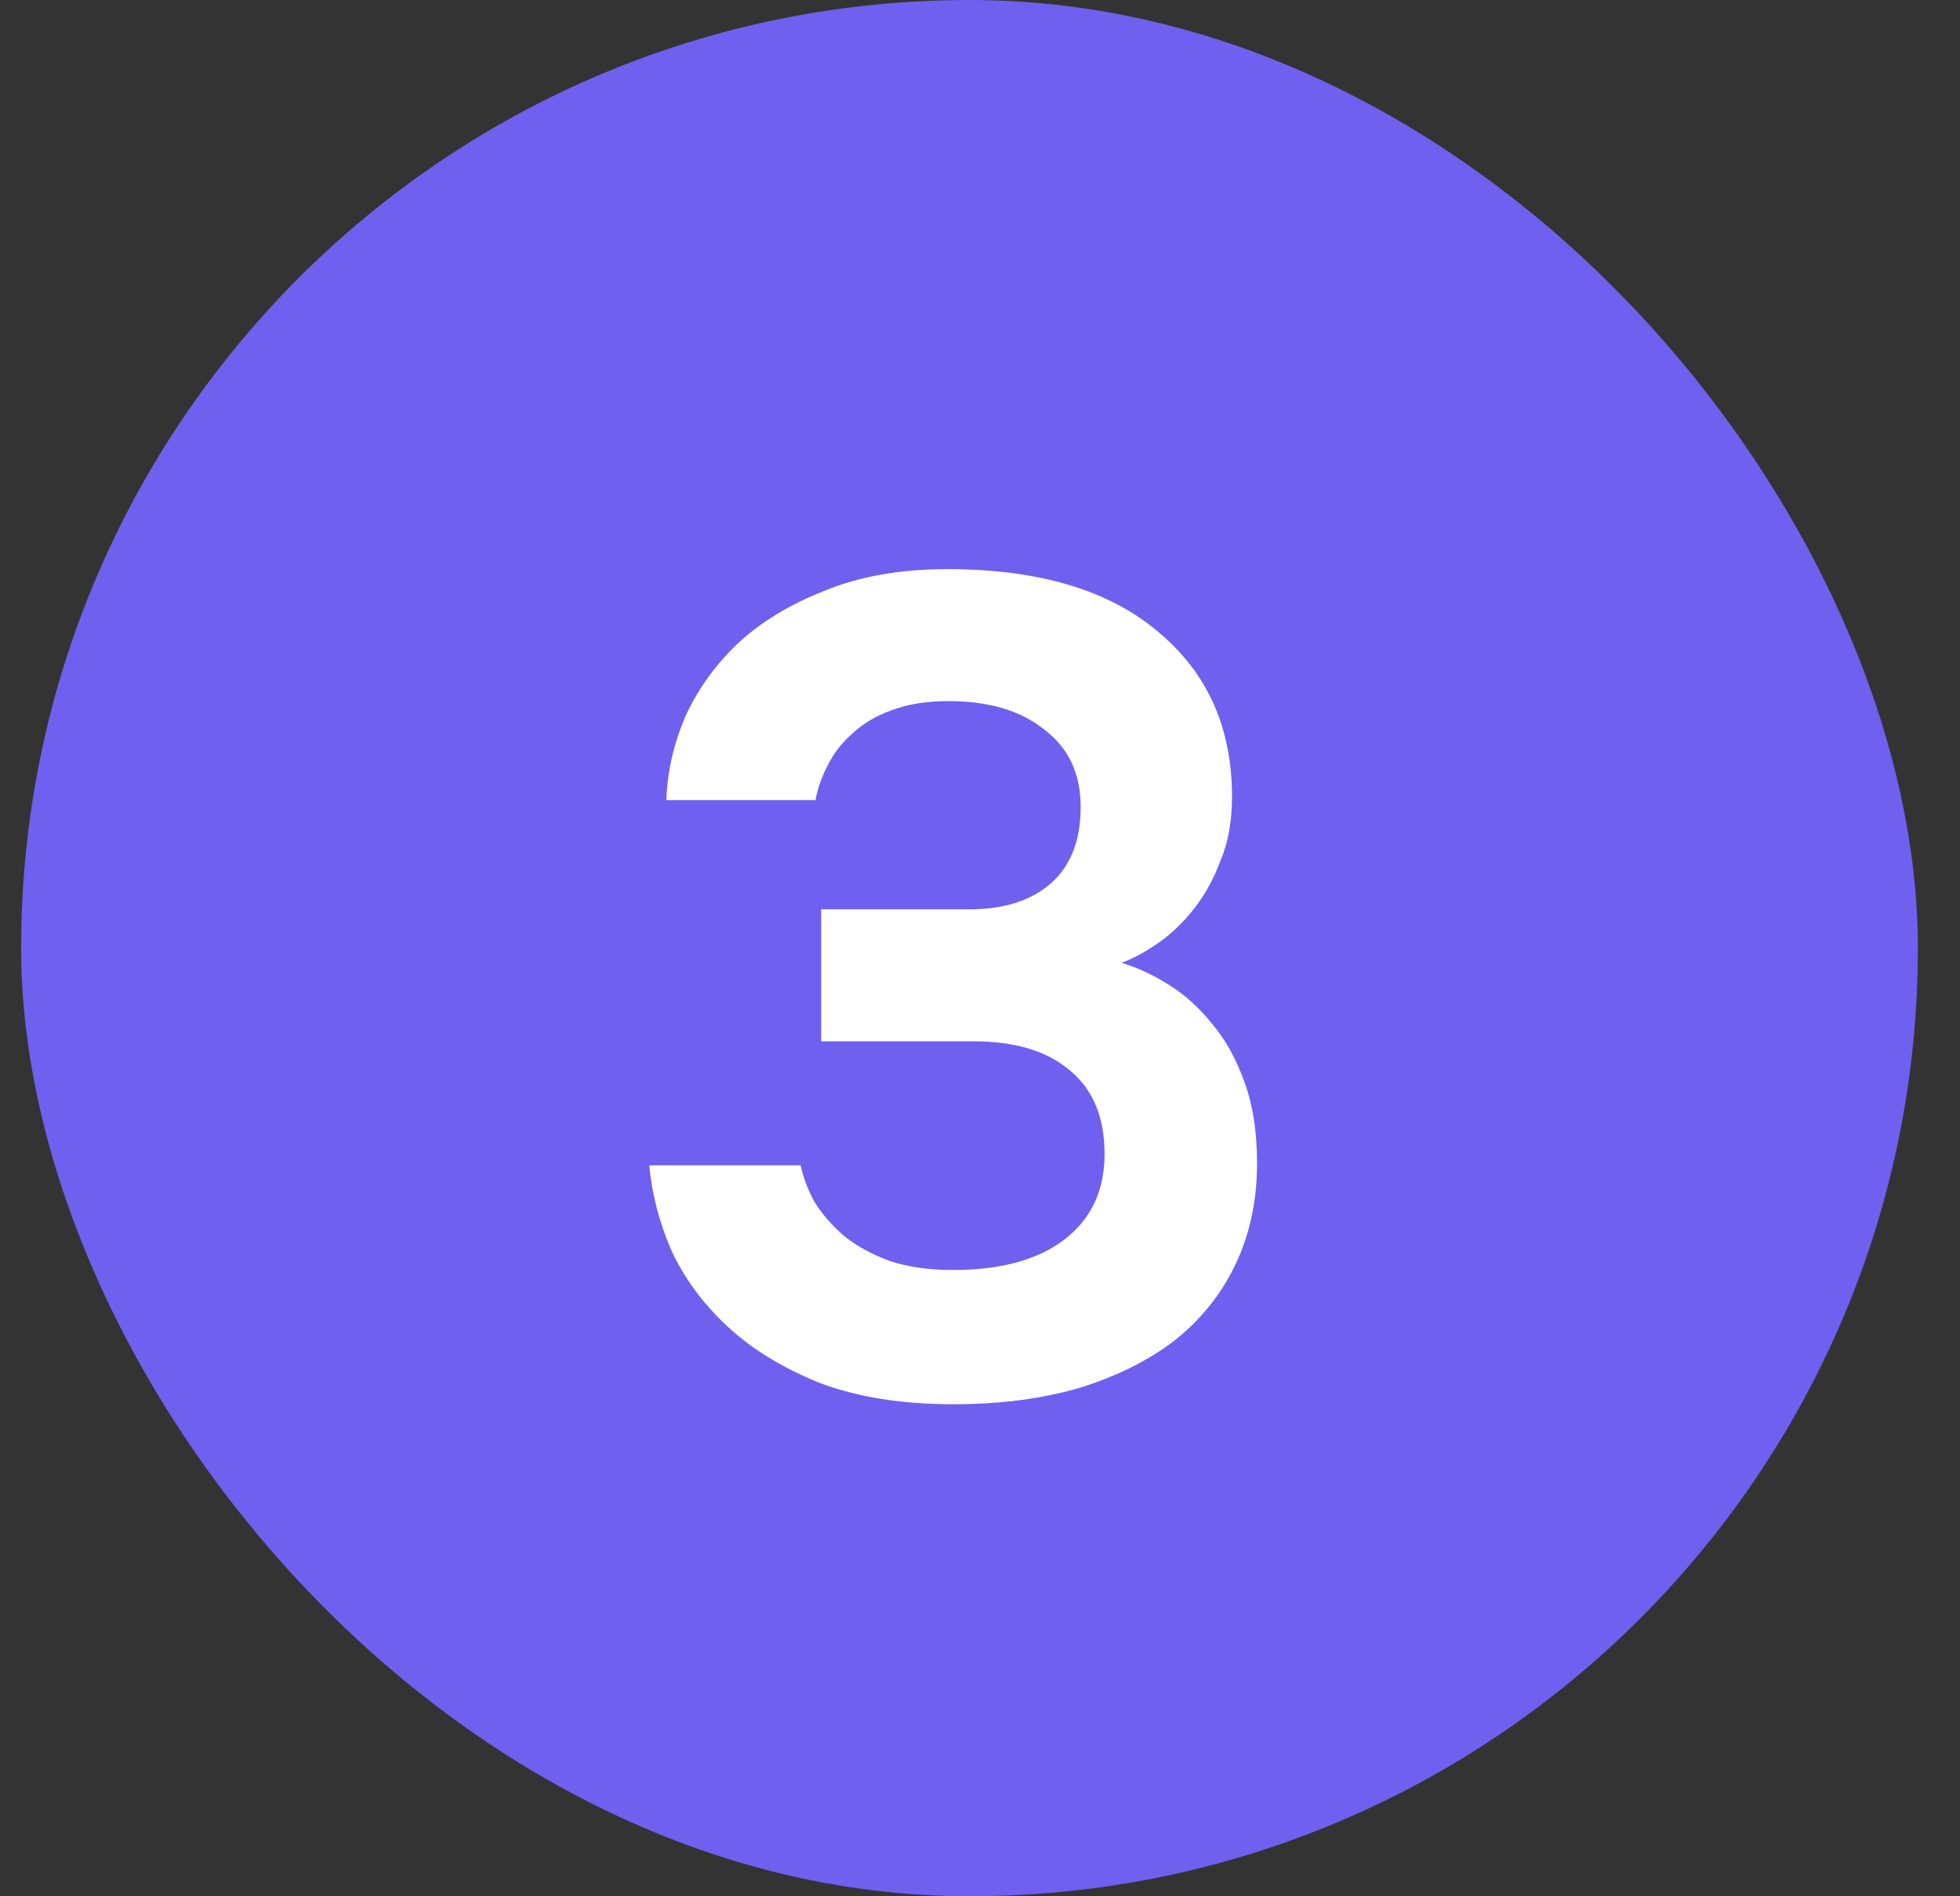
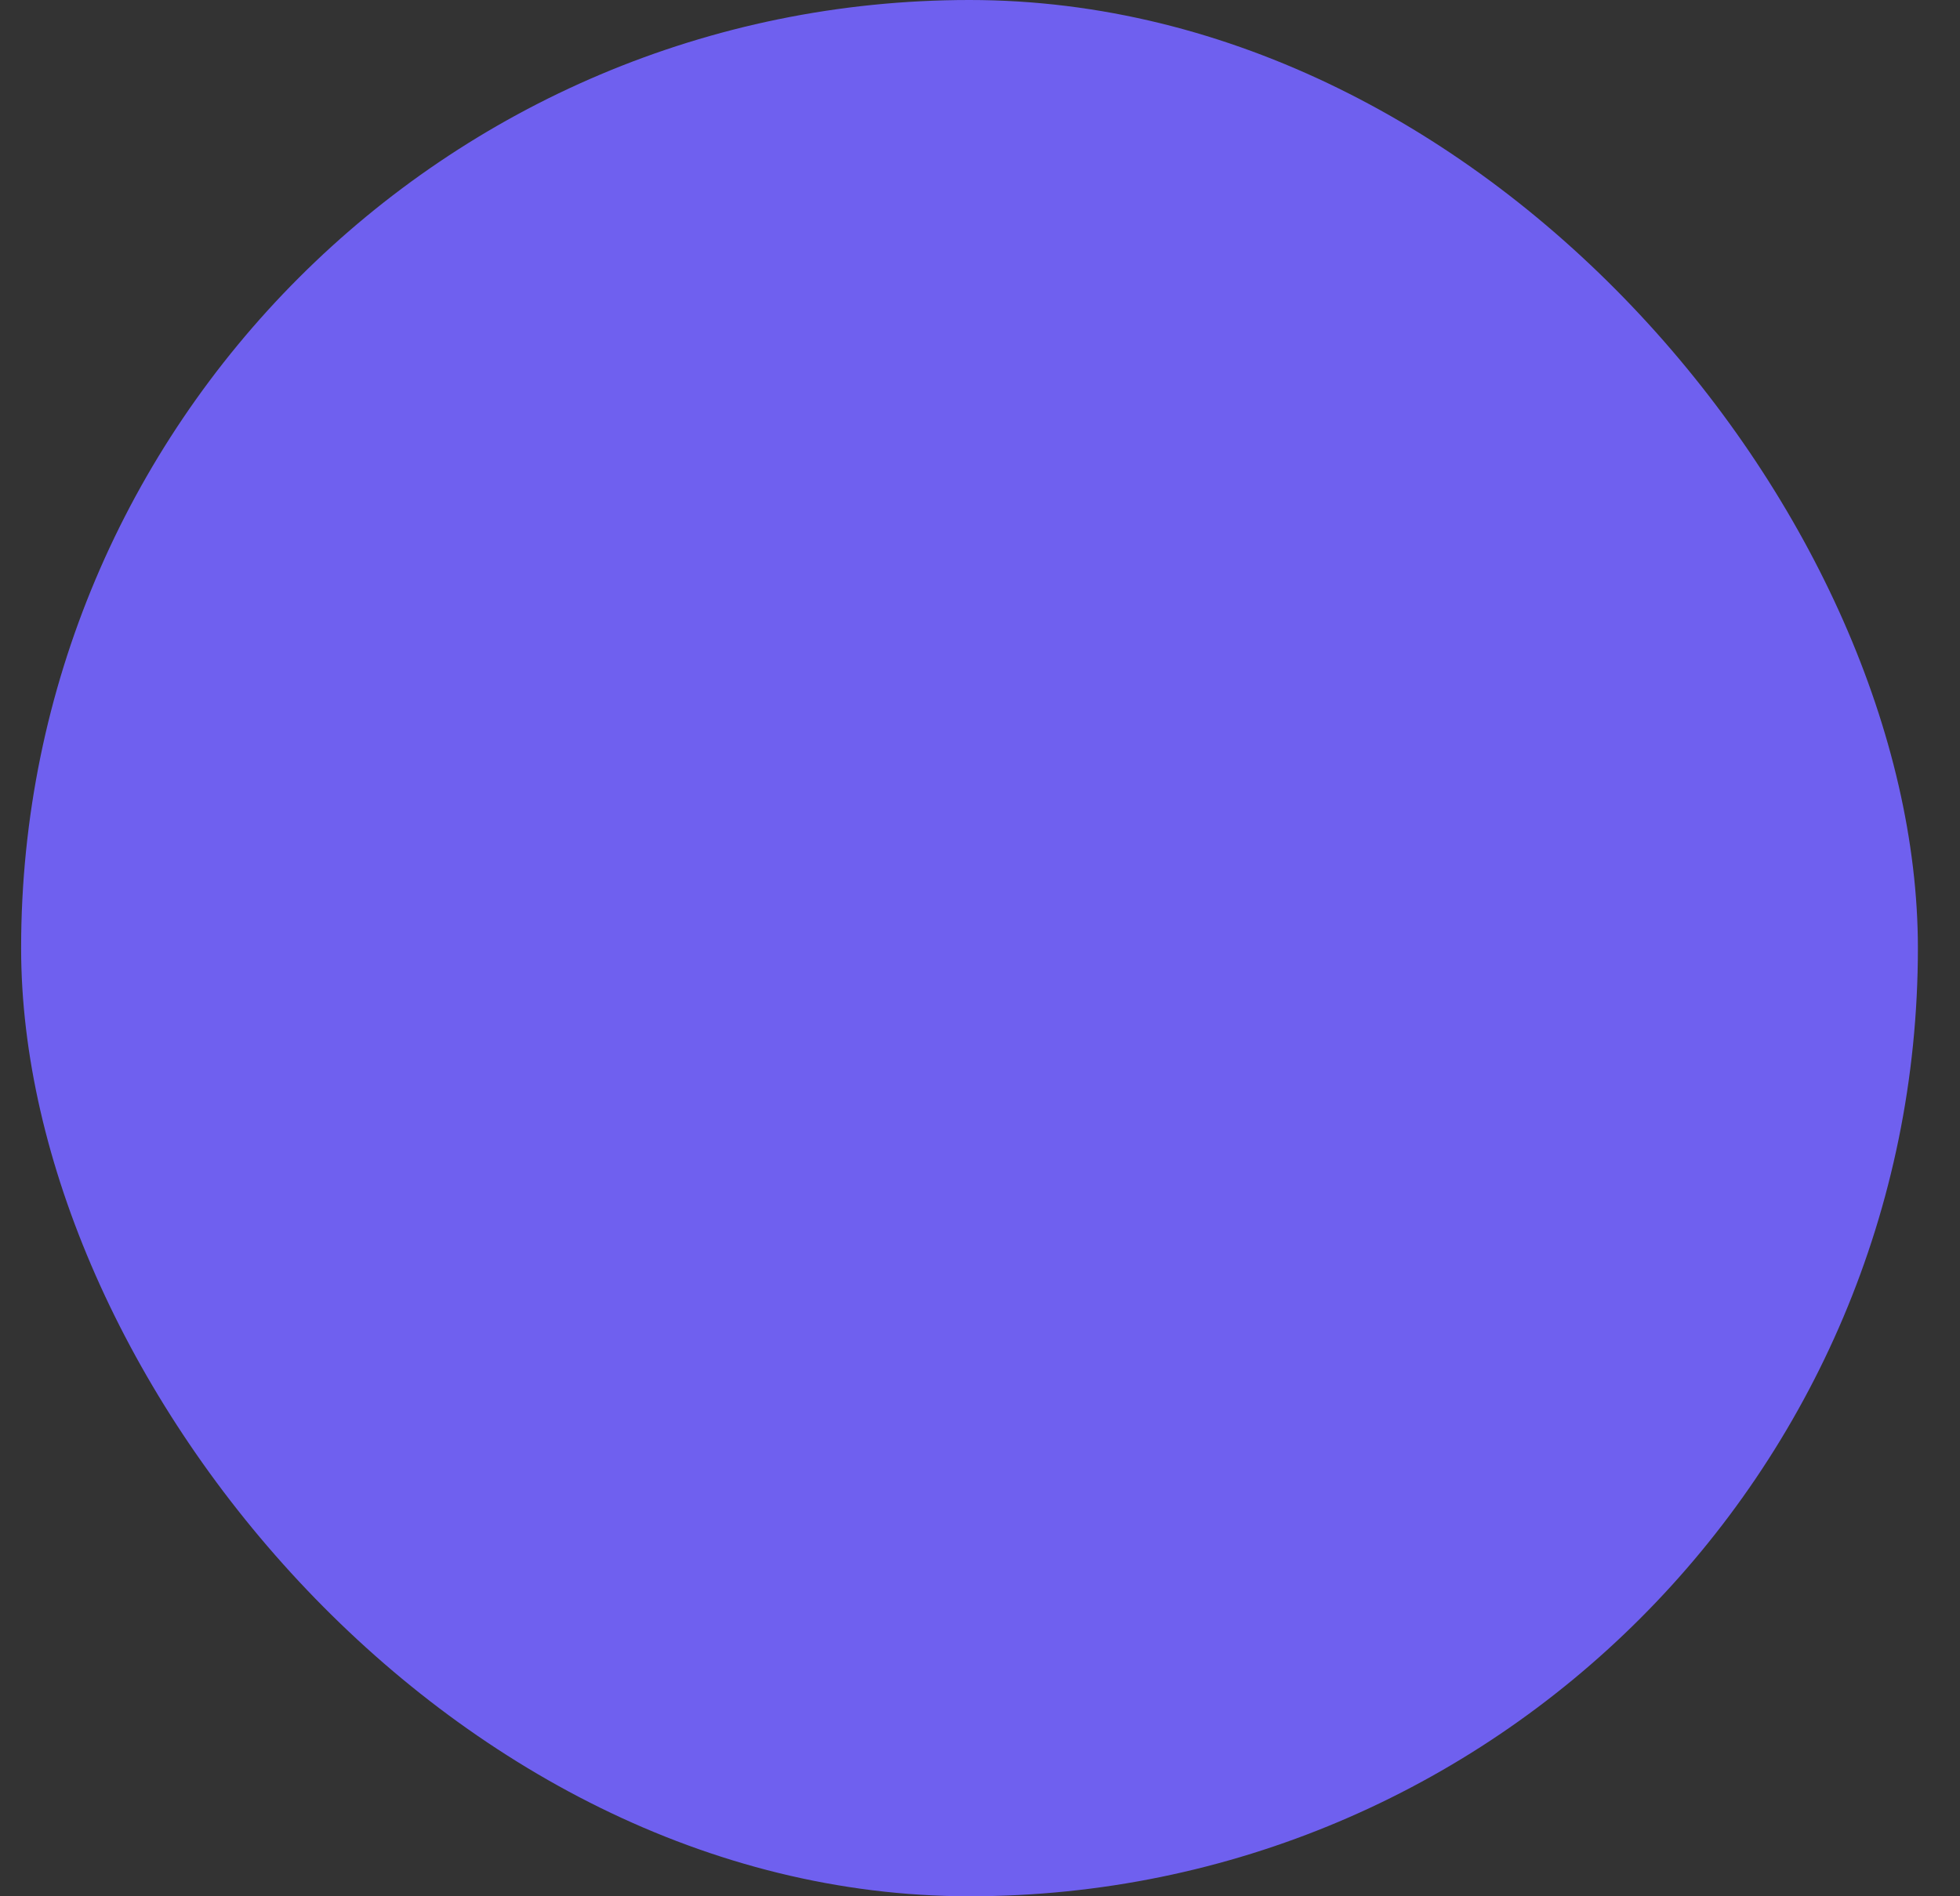
<svg xmlns="http://www.w3.org/2000/svg" width="31" height="30" viewBox="0 0 31 30" fill="none">
  <rect x="0" y="0" width="31" height="30" fill="#333333" stroke="none" />
  <rect x="0.334" width="30" height="30" rx="15" fill="#6F60EF" />
-   <path d="M19.882 18.4C19.882 18.976 19.774 19.498 19.558 19.966C19.342 20.434 19.03 20.836 18.622 21.172C18.214 21.496 17.71 21.754 17.11 21.946C16.51 22.126 15.832 22.216 15.076 22.216C14.26 22.216 13.552 22.102 12.952 21.874C12.364 21.634 11.878 21.334 11.494 20.974C11.11 20.614 10.816 20.212 10.612 19.768C10.42 19.312 10.306 18.868 10.27 18.436H12.664C12.7 18.616 12.772 18.808 12.88 19.012C13 19.204 13.156 19.384 13.348 19.552C13.54 19.708 13.78 19.84 14.068 19.948C14.356 20.044 14.692 20.092 15.076 20.092C15.832 20.092 16.42 19.93 16.84 19.606C17.26 19.282 17.47 18.832 17.47 18.256C17.47 17.68 17.29 17.242 16.93 16.942C16.57 16.63 16.06 16.474 15.4 16.474H12.988V14.386H15.328C15.88 14.386 16.312 14.248 16.624 13.972C16.936 13.696 17.092 13.294 17.092 12.766C17.092 12.238 16.9 11.83 16.516 11.542C16.144 11.242 15.64 11.092 15.004 11.092C14.656 11.092 14.356 11.14 14.104 11.236C13.864 11.32 13.66 11.44 13.492 11.596C13.324 11.74 13.192 11.908 13.096 12.1C13 12.28 12.934 12.466 12.898 12.658H10.54C10.552 12.226 10.648 11.794 10.828 11.362C11.02 10.93 11.296 10.54 11.656 10.192C12.028 9.844 12.49 9.562 13.042 9.346C13.594 9.118 14.242 9.004 14.986 9.004C16.426 9.004 17.536 9.334 18.316 9.994C19.096 10.642 19.486 11.512 19.486 12.604C19.486 12.988 19.426 13.324 19.306 13.612C19.198 13.9 19.06 14.152 18.892 14.368C18.724 14.584 18.538 14.764 18.334 14.908C18.13 15.052 17.932 15.16 17.74 15.232C17.98 15.304 18.226 15.418 18.478 15.574C18.73 15.73 18.958 15.934 19.162 16.186C19.378 16.438 19.552 16.75 19.684 17.122C19.816 17.482 19.882 17.908 19.882 18.4Z" fill="white" />
</svg>